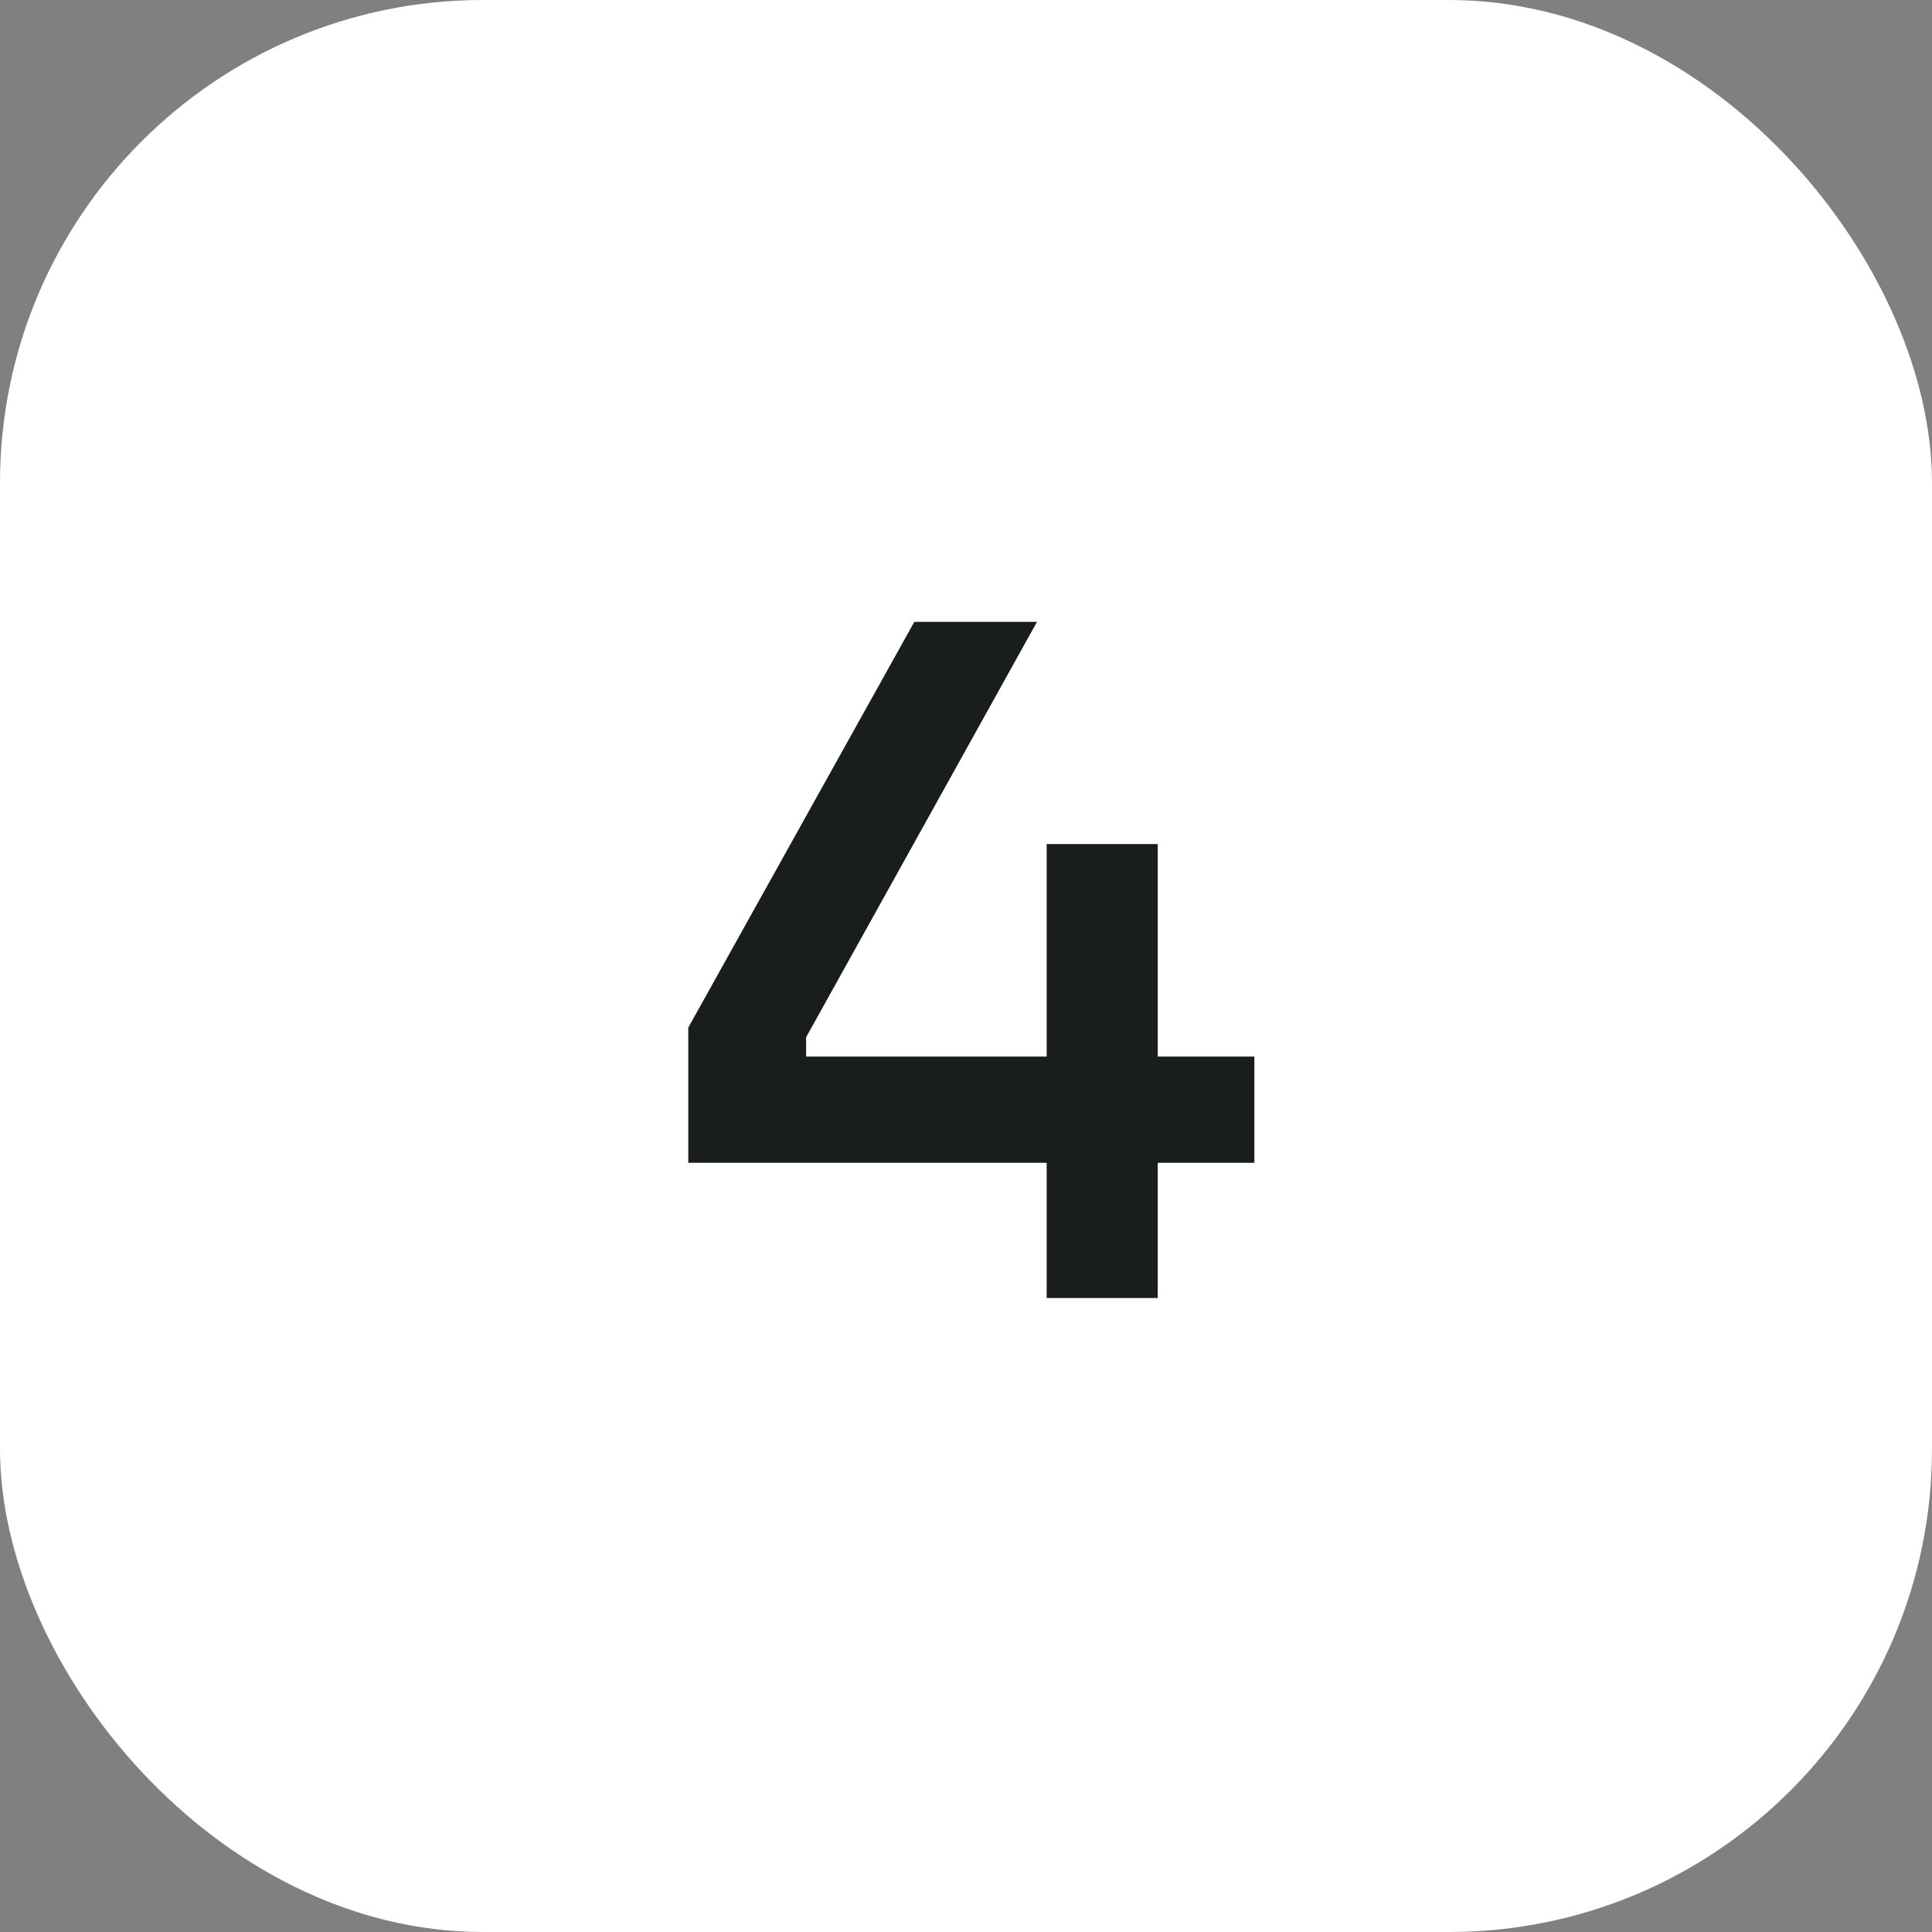
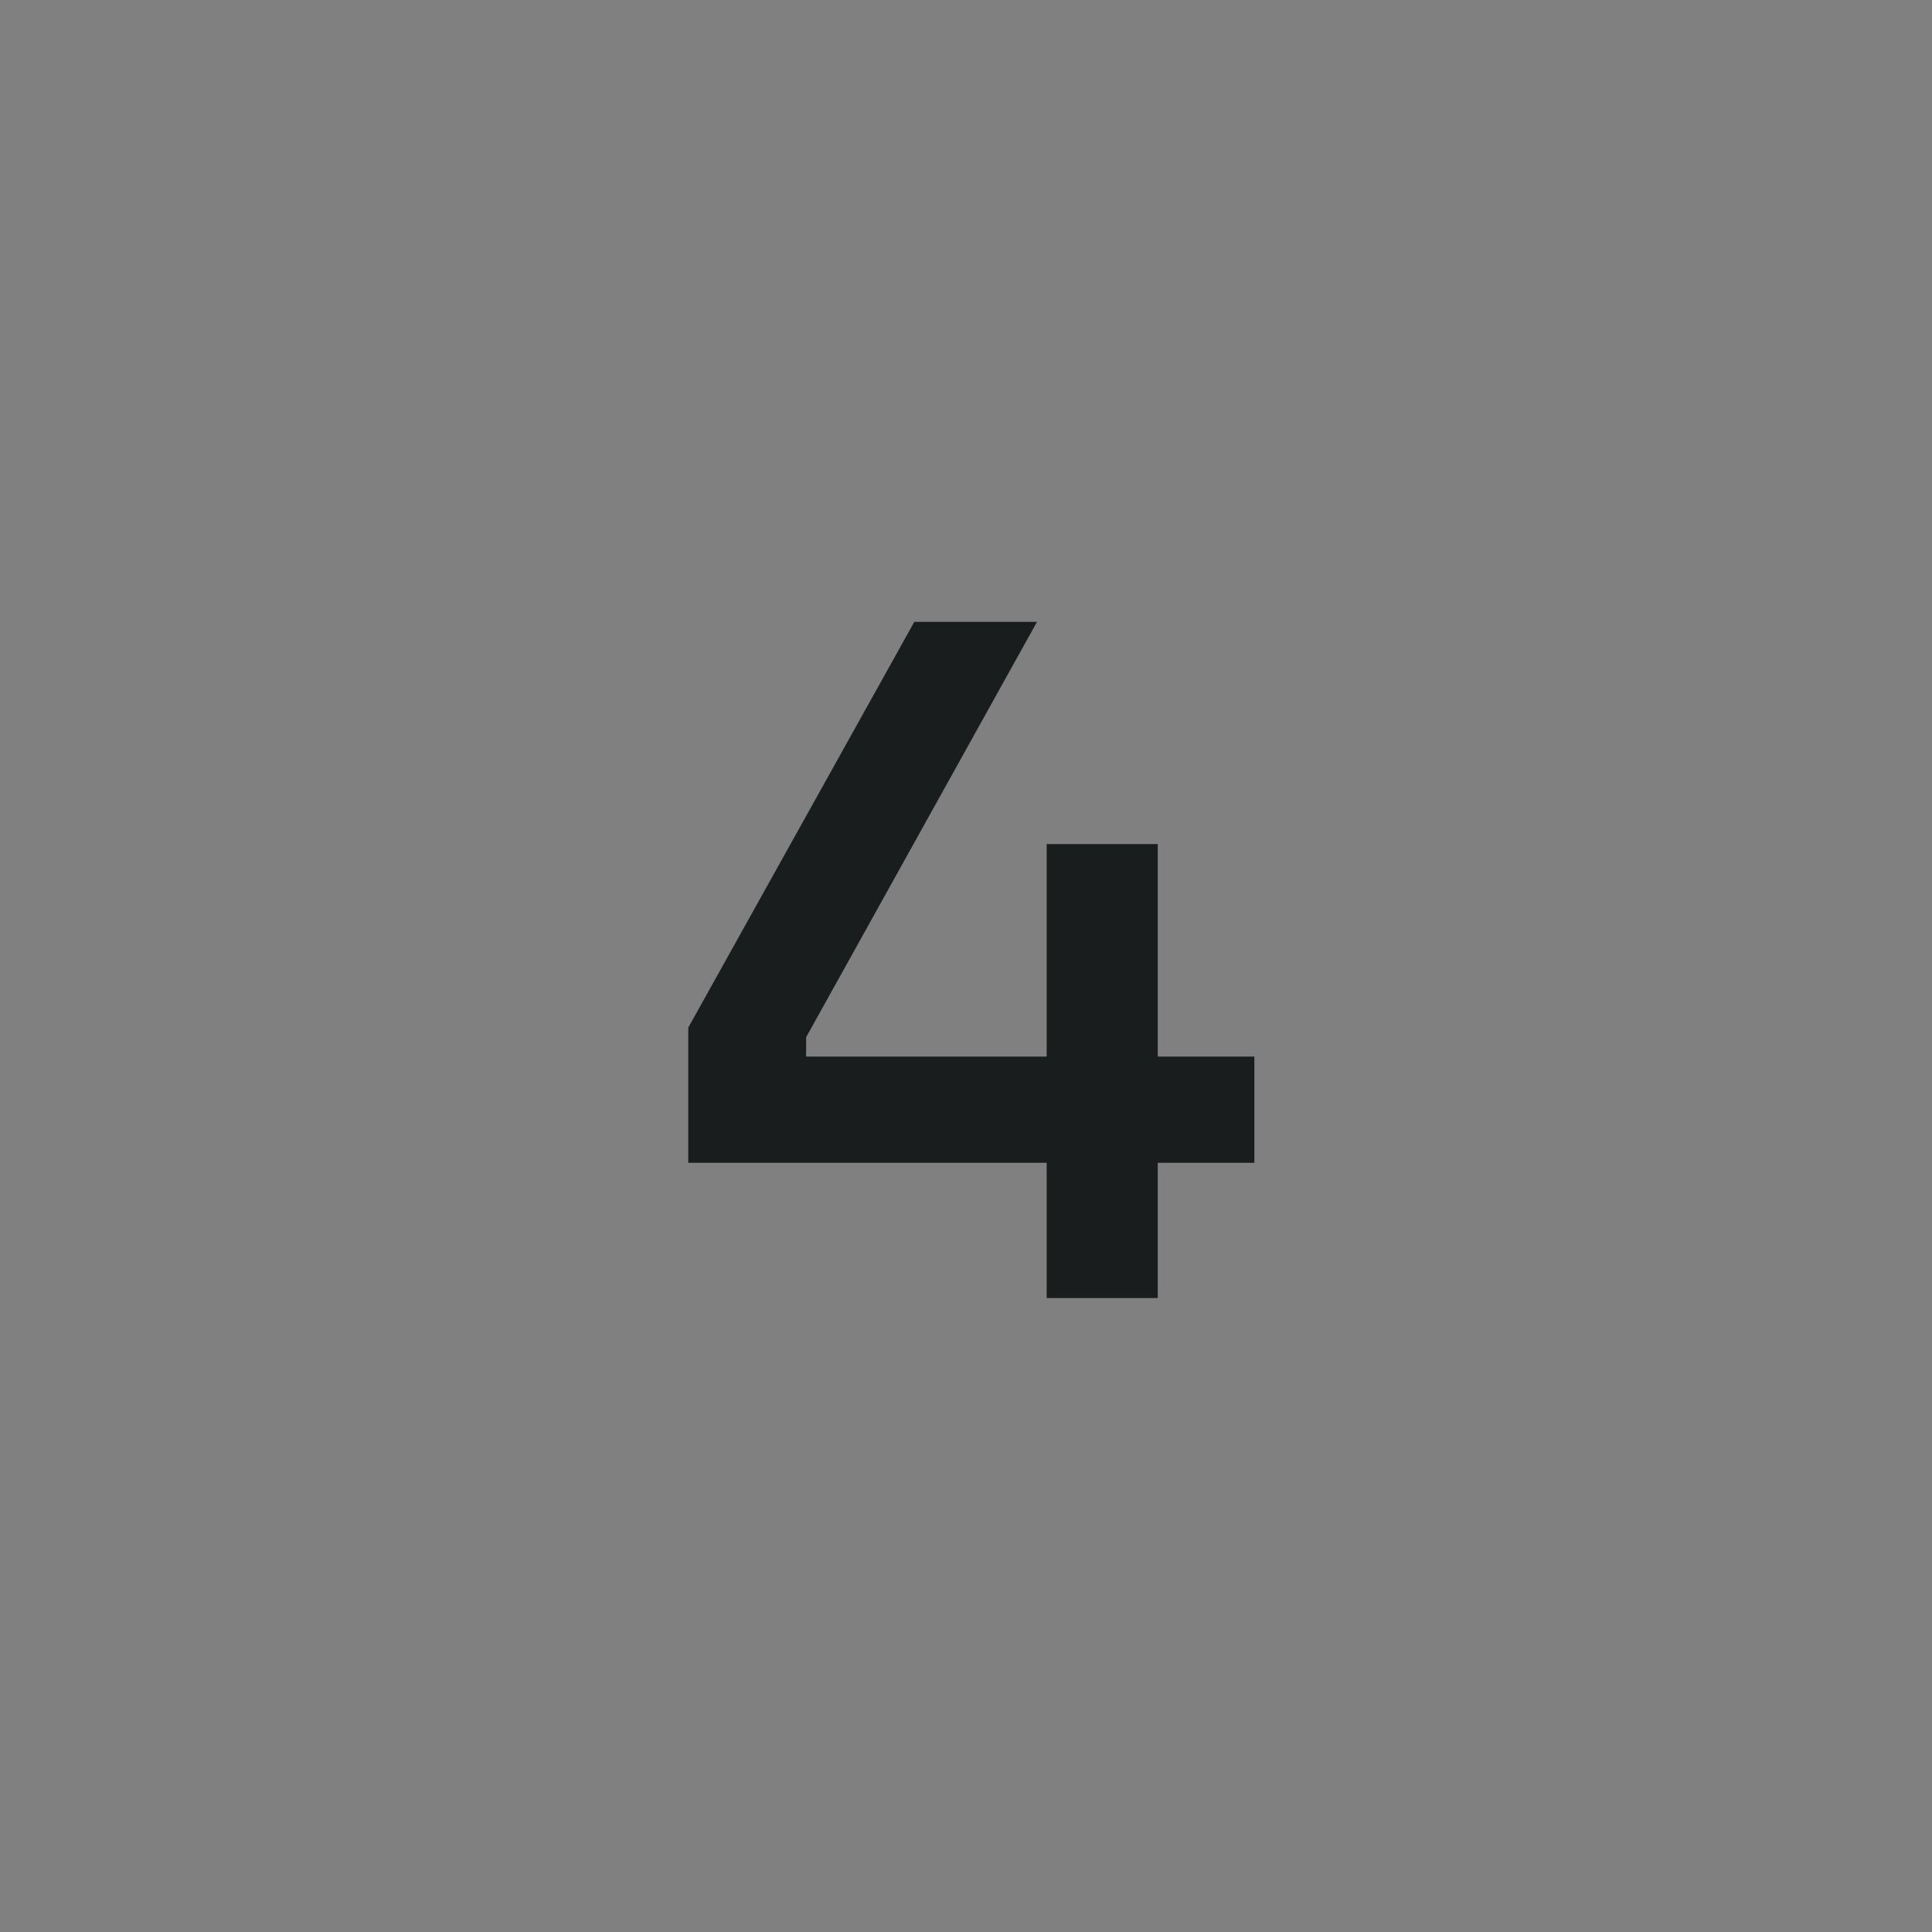
<svg xmlns="http://www.w3.org/2000/svg" width="64" height="64" viewBox="0 0 64 64" fill="none">
  <rect x="0" y="0" width="64" height="64" fill="#808080" stroke="none" />
-   <rect width="64" height="64" rx="16" fill="white" />
  <path d="M38.352 35H41.552V38.52H38.352V43H34.672V38.52H22.8V34.04L30.288 20.6H34.352L26.704 34.36V35H34.672V27.96H38.352V35Z" fill="#1A1D1E" />
</svg>